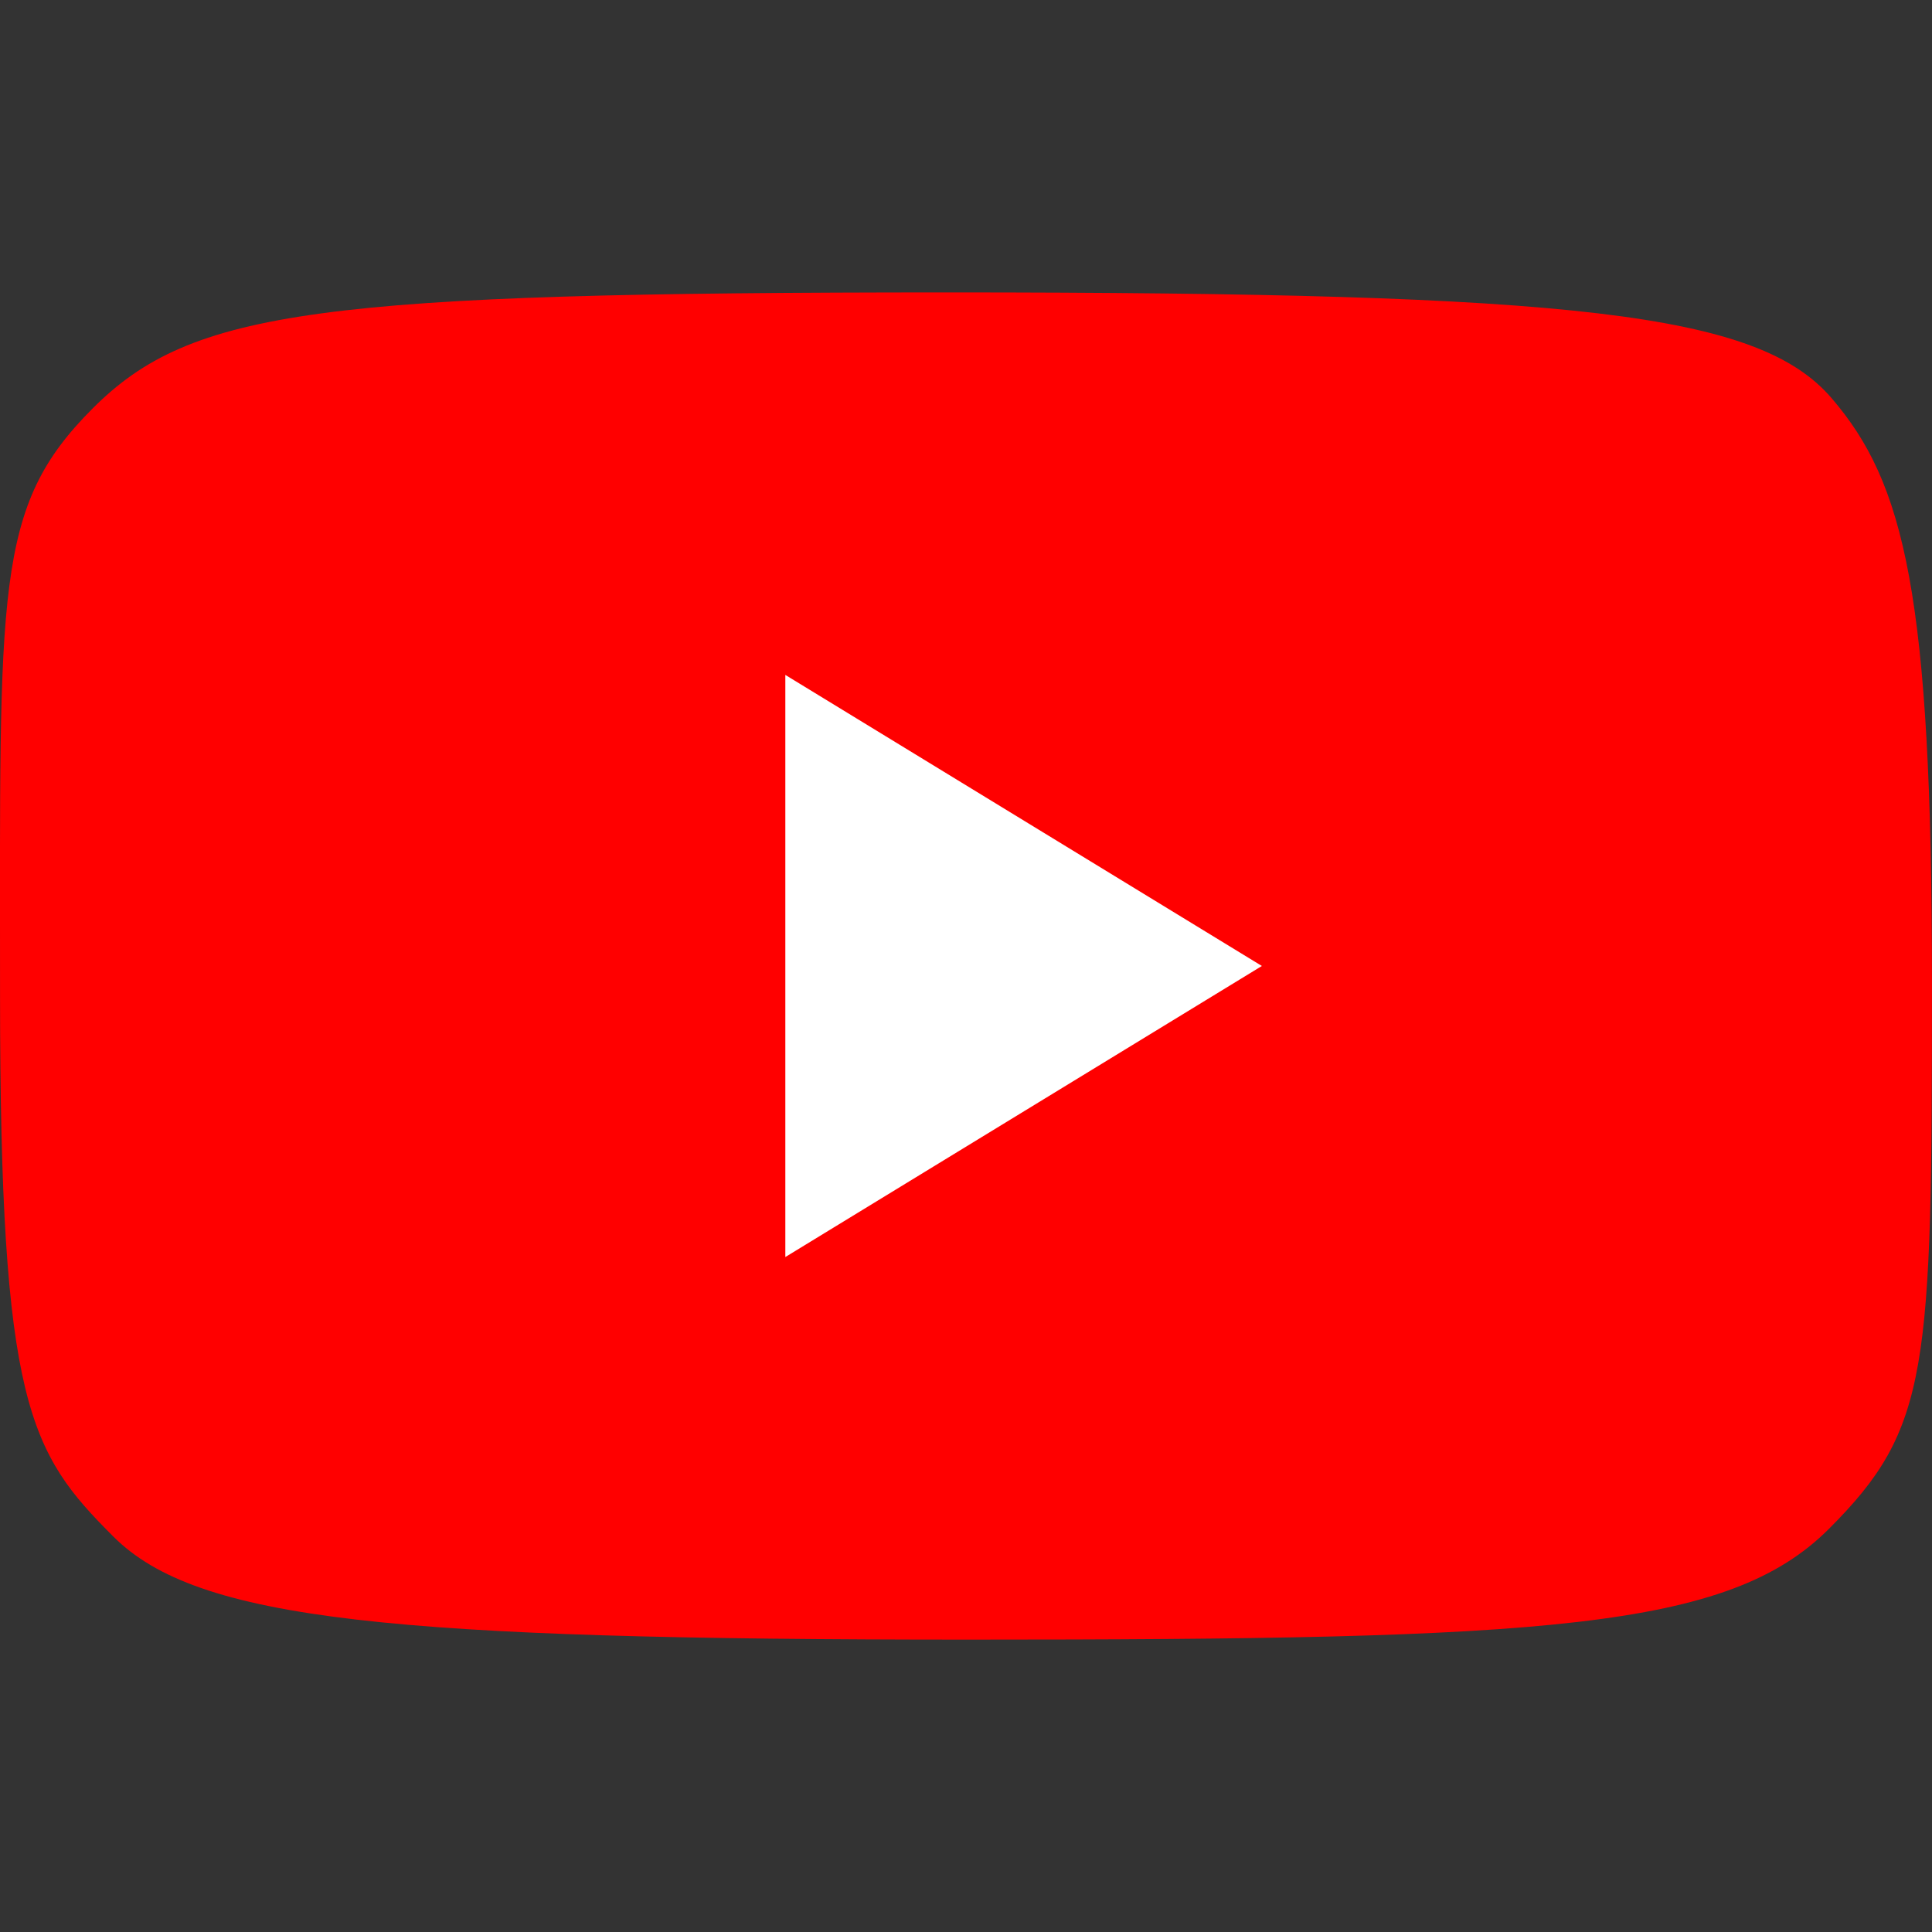
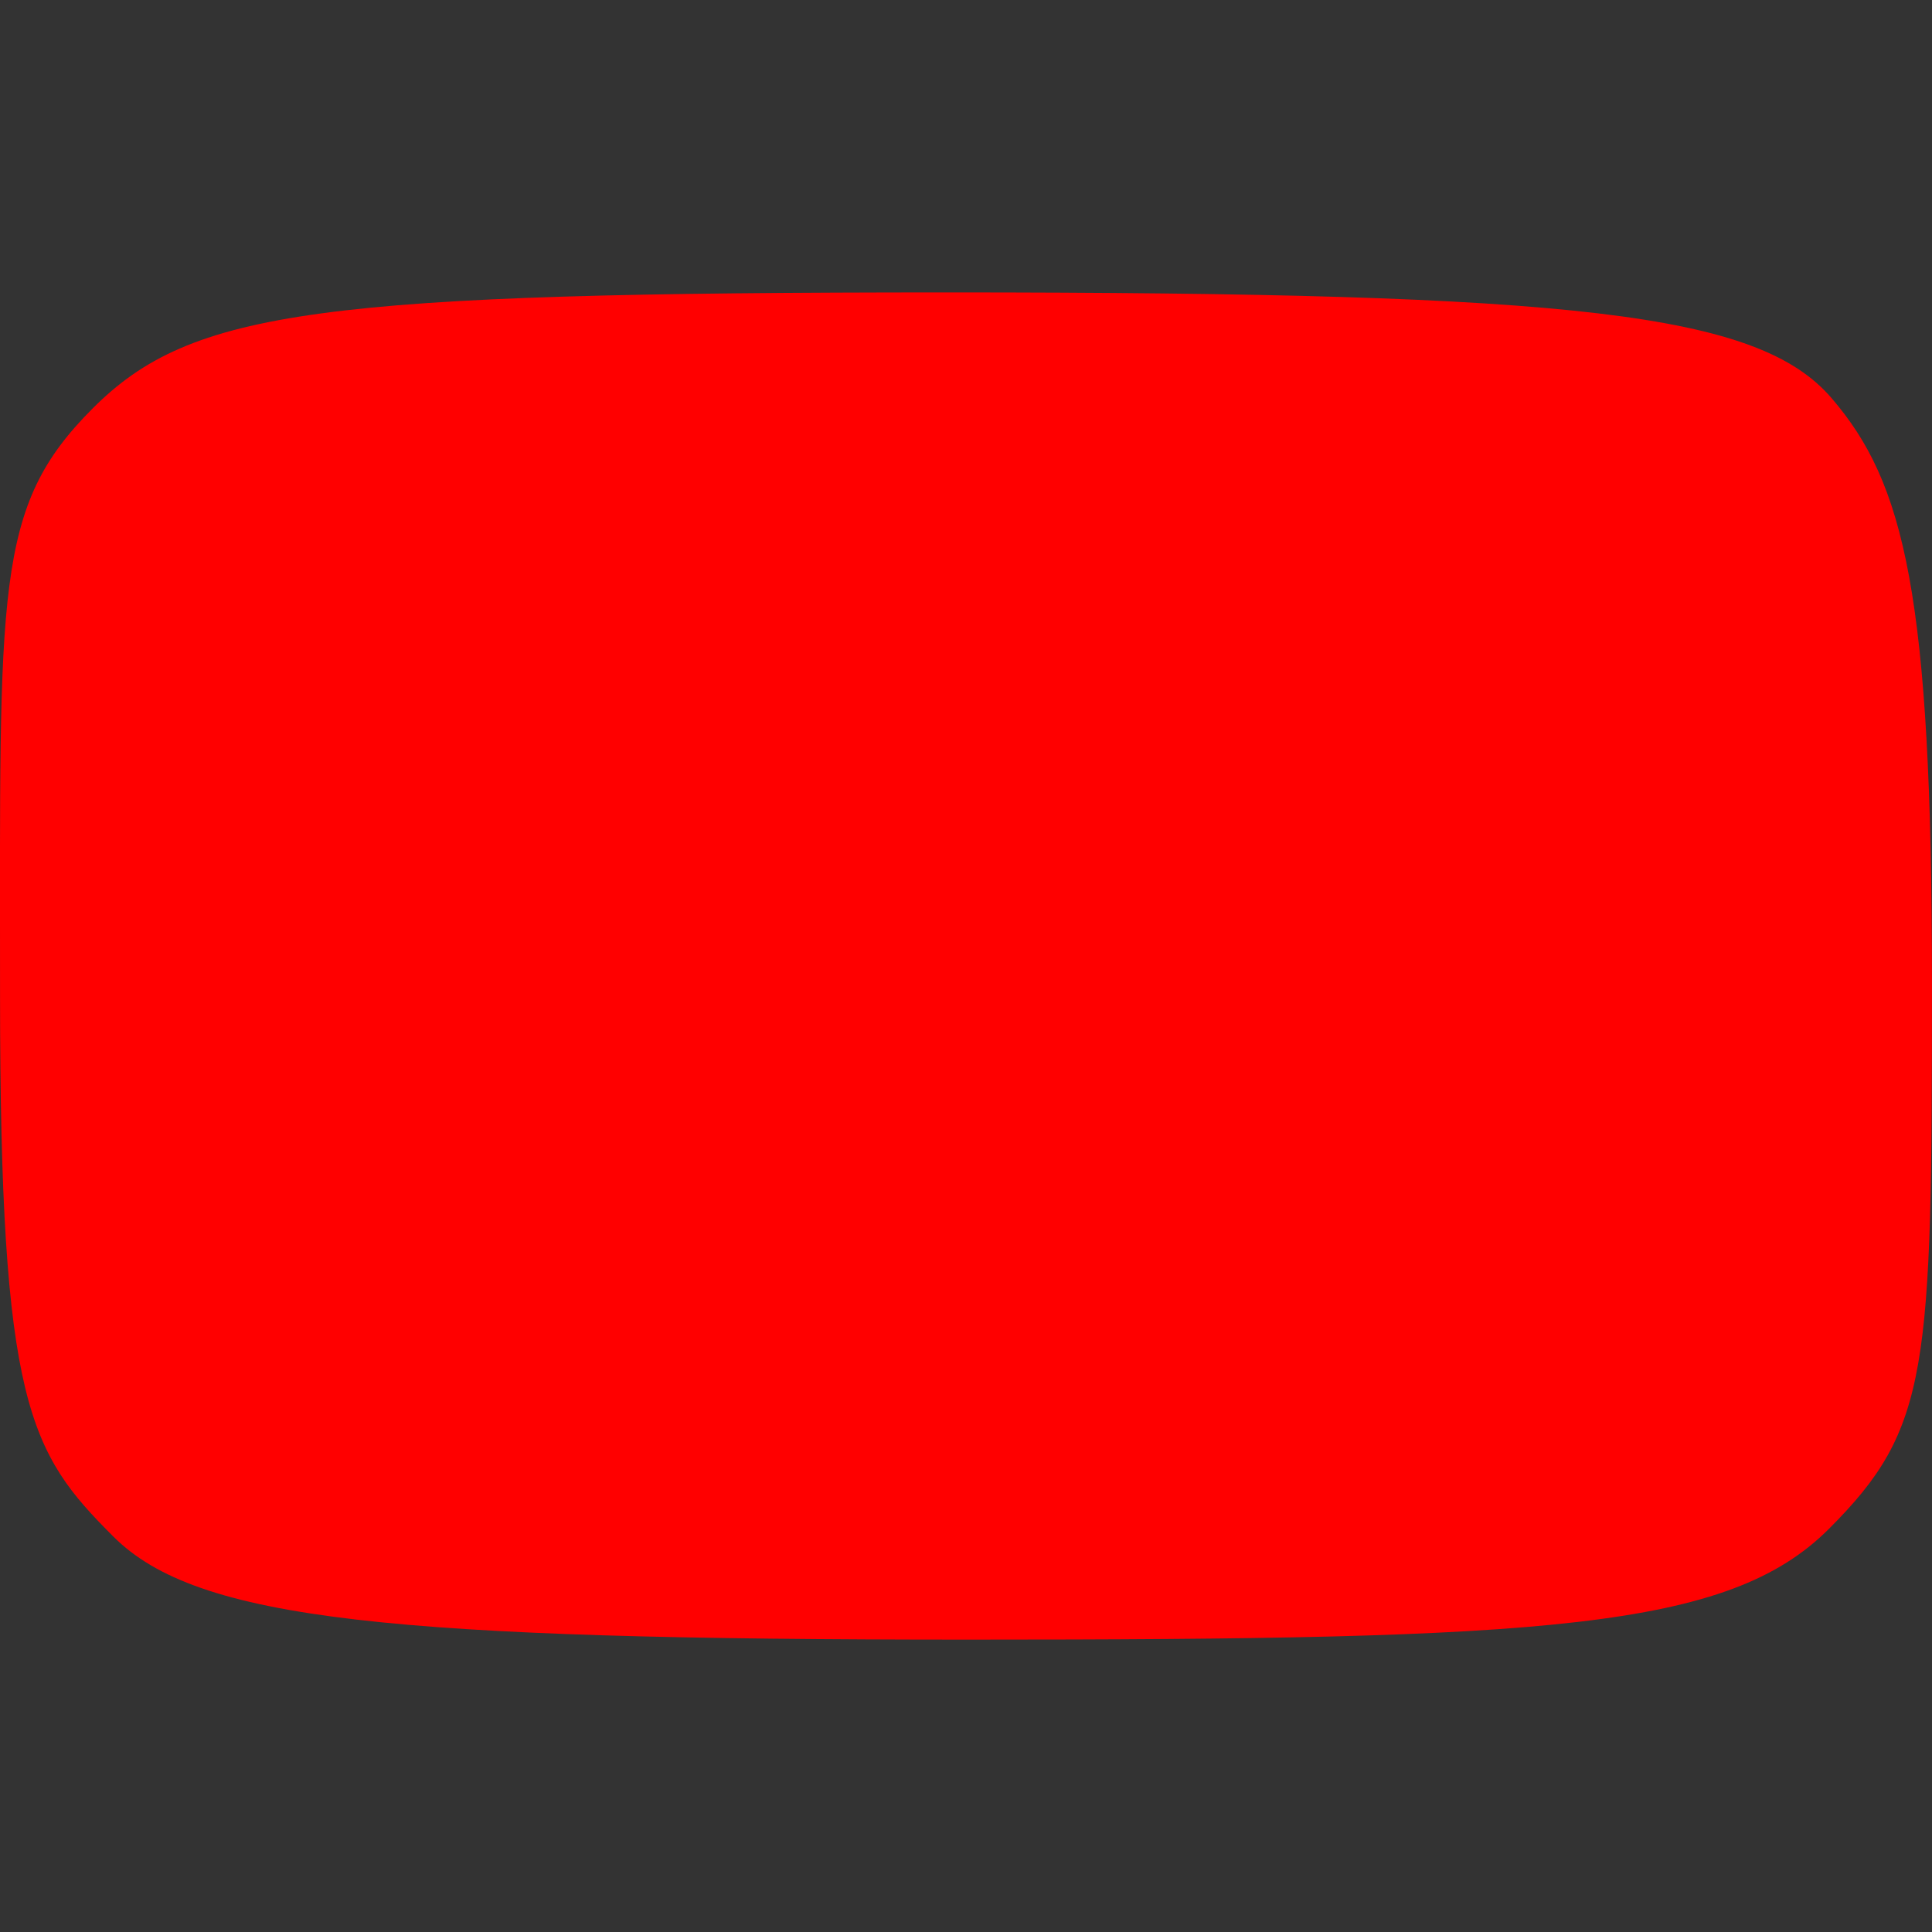
<svg xmlns="http://www.w3.org/2000/svg" xmlns:ns1="http://www.inkscape.org/namespaces/inkscape" xmlns:ns2="http://sodipodi.sourceforge.net/DTD/sodipodi-0.dtd" width="50.115mm" height="50.115mm" viewBox="0 0 50.115 50.115" version="1.1" id="svg8" ns1:version="1.0.2 (e86c870879, 2021-01-15, custom)" ns2:docname="youtube_icon.svg">
  <rect x="0" y="0" width="50.115" height="50.115" fill="#333333" stroke="none" />
  <defs id="defs2" />
  <ns2:namedview id="base" pagecolor="#ffffff" bordercolor="#666666" borderopacity="1.0" ns1:pageopacity="0.0" ns1:pageshadow="2" ns1:zoom="3.959798" ns1:cx="97.14541" ns1:cy="94.570997" ns1:document-units="mm" ns1:current-layer="layer1" ns1:document-rotation="0" showgrid="false" fit-margin-top="0" fit-margin-left="0" fit-margin-right="0" fit-margin-bottom="0" ns1:window-width="1920" ns1:window-height="997" ns1:window-x="-9" ns1:window-y="-9" ns1:window-maximized="1" />
  <g ns1:label="Layer 1" ns1:groupmode="layer" id="layer1" transform="translate(-66.035,-111.417)">
    <path style="fill:#ff0000;fill-opacity:1;fill-rule:evenodd;stroke:none;stroke-width:0.265px;stroke-linecap:butt;stroke-linejoin:miter;stroke-opacity:1" d="m 90.625,119.002 c 16.309,0 21.023,0.536 22.918,2.74 1.896,2.203 2.606,5.105 2.606,15.168 0,10.063 -0.062,11.555 -2.673,14.165 -2.61,2.61 -7.347,2.873 -22.317,2.873 -14.97,0 -20.008,-0.497 -22.183,-2.673 -2.175,-2.175 -2.94,-3.414 -2.94,-14.032 0,-10.618 -0.155,-12.674 2.405,-15.234 2.561,-2.561 5.875,-3.007 22.183,-3.007 z" id="path847" ns2:nodetypes="zzzzzzzzz" />
-     <path style="fill:#ffffff;fill-opacity:1;fill-rule:evenodd;stroke:none;stroke-width:0.265px;stroke-linecap:butt;stroke-linejoin:miter;stroke-opacity:1" d="m 86.406,128.924 12.361,7.55 -12.361,7.55 z" id="path849" />
  </g>
</svg>